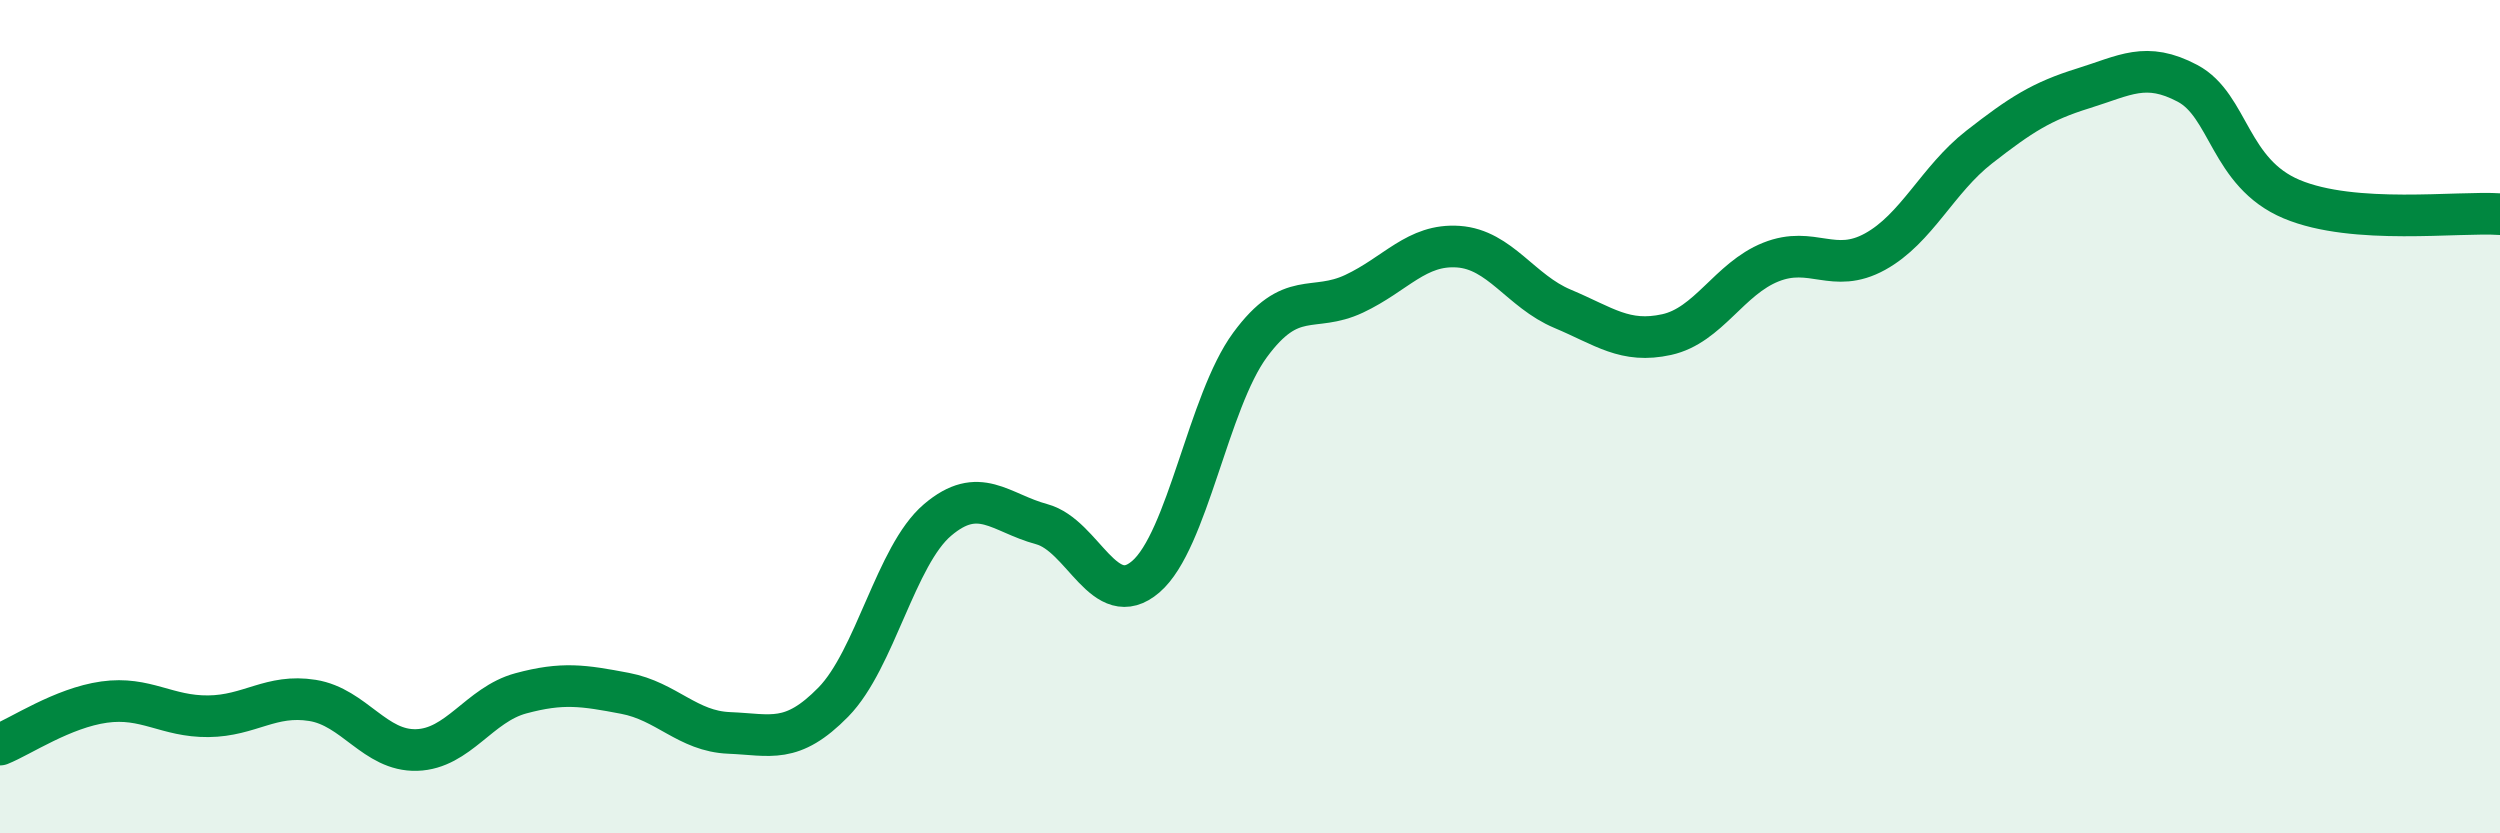
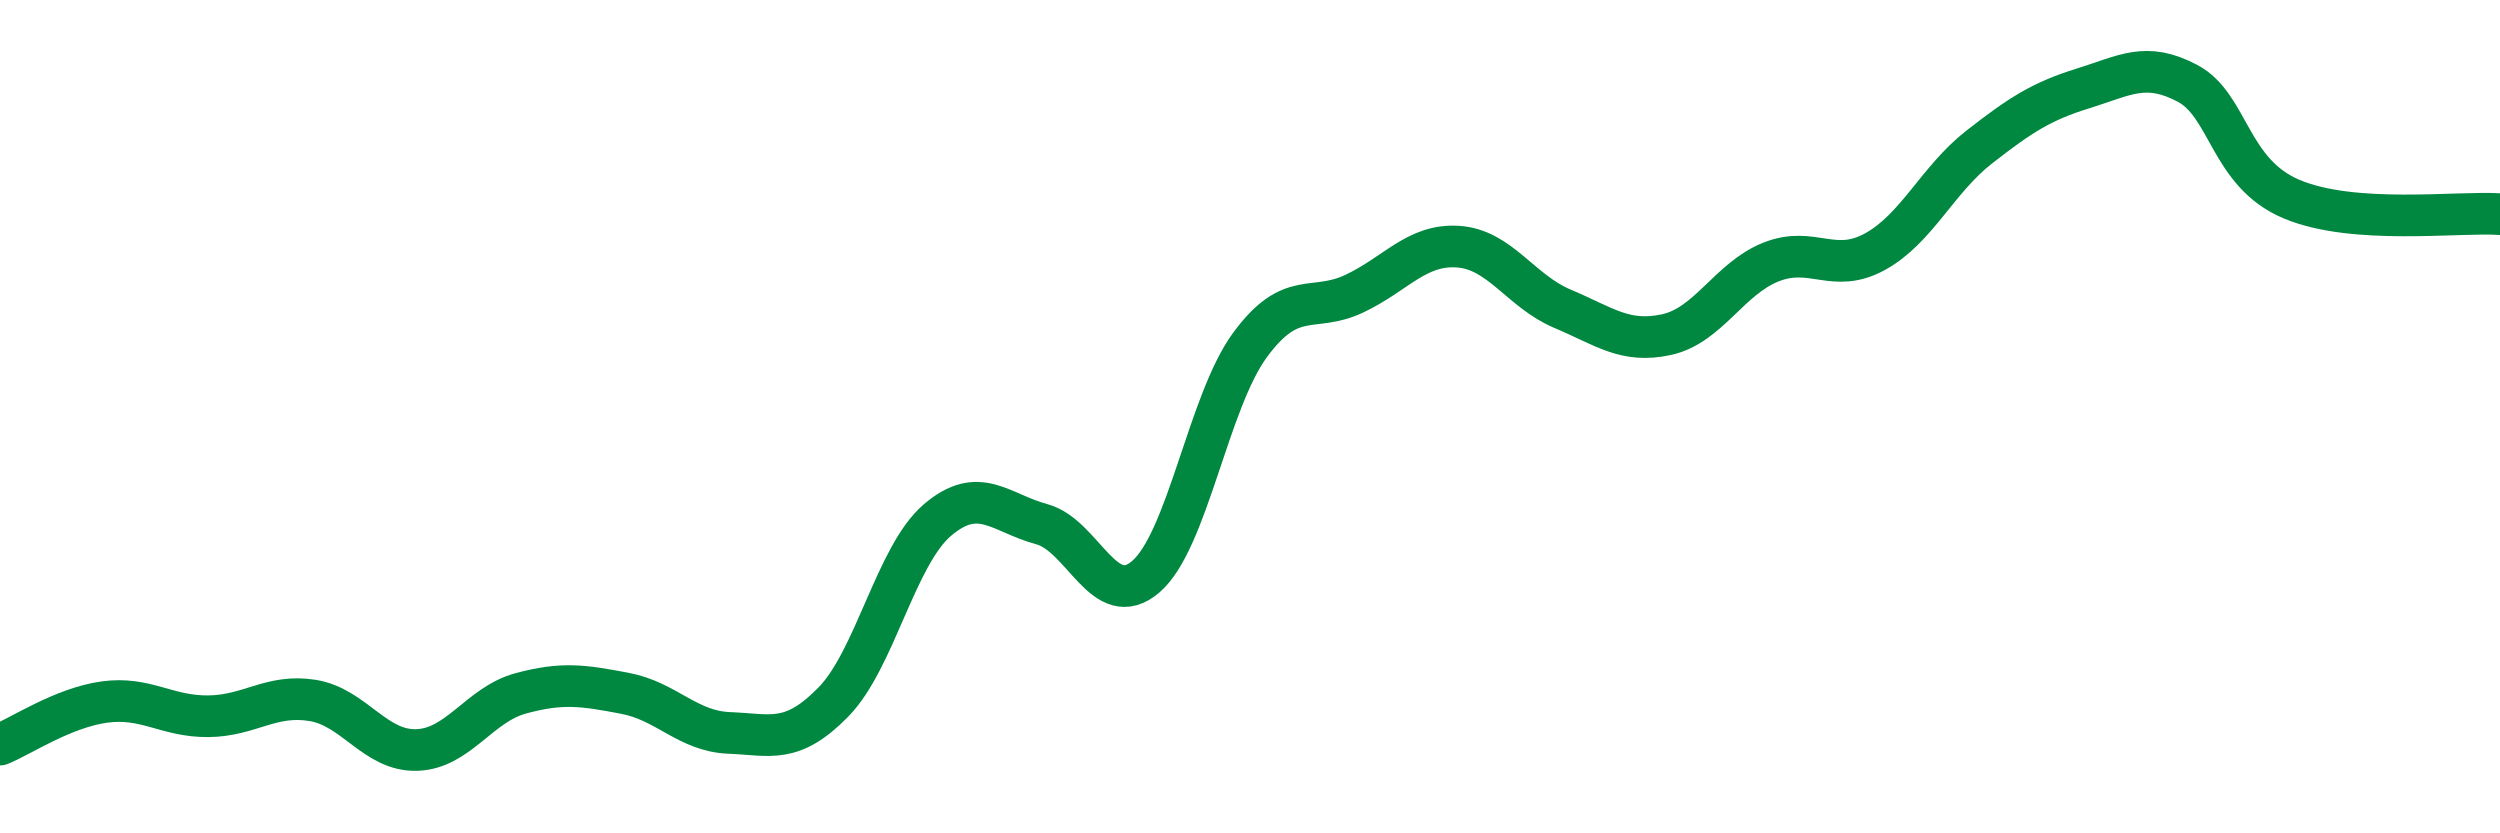
<svg xmlns="http://www.w3.org/2000/svg" width="60" height="20" viewBox="0 0 60 20">
-   <path d="M 0,17.87 C 0.5,17.67 1.5,16.99 2.5,16.85 C 3.5,16.71 4,17.2 5,17.19 C 6,17.18 6.5,16.65 7.5,16.81 C 8.5,16.97 9,18.03 10,18 C 11,17.97 11.5,16.91 12.5,16.64 C 13.5,16.37 14,16.45 15,16.64 C 16,16.83 16.5,17.55 17.5,17.59 C 18.5,17.63 19,17.87 20,16.85 C 21,15.83 21.5,13.33 22.5,12.48 C 23.5,11.63 24,12.31 25,12.58 C 26,12.85 26.5,14.7 27.5,13.84 C 28.5,12.98 29,9.64 30,8.28 C 31,6.92 31.5,7.52 32.5,7.05 C 33.5,6.58 34,5.85 35,5.92 C 36,5.99 36.5,6.99 37.5,7.41 C 38.5,7.83 39,8.25 40,8.03 C 41,7.81 41.5,6.69 42.5,6.29 C 43.5,5.89 44,6.59 45,6.04 C 46,5.49 46.5,4.31 47.5,3.53 C 48.5,2.75 49,2.43 50,2.12 C 51,1.81 51.5,1.47 52.5,2 C 53.5,2.53 53.5,4.15 55,4.78 C 56.5,5.41 59,5.07 60,5.14L60 20L0 20Z" fill="#008740" opacity="0.1" stroke-linecap="round" stroke-linejoin="round" />
  <path d="M 0,17.87 C 0.5,17.67 1.5,16.99 2.5,16.85 C 3.5,16.71 4,17.2 5,17.19 C 6,17.18 6.5,16.65 7.5,16.81 C 8.5,16.97 9,18.03 10,18 C 11,17.97 11.5,16.91 12.5,16.64 C 13.5,16.37 14,16.45 15,16.64 C 16,16.83 16.5,17.55 17.5,17.59 C 18.5,17.63 19,17.87 20,16.85 C 21,15.83 21.5,13.33 22.5,12.48 C 23.5,11.63 24,12.31 25,12.58 C 26,12.85 26.5,14.7 27.5,13.84 C 28.5,12.98 29,9.64 30,8.28 C 31,6.92 31.5,7.52 32.5,7.05 C 33.5,6.58 34,5.85 35,5.92 C 36,5.99 36.5,6.99 37.5,7.41 C 38.5,7.83 39,8.25 40,8.03 C 41,7.81 41.5,6.69 42.5,6.29 C 43.5,5.89 44,6.59 45,6.04 C 46,5.49 46.5,4.31 47.5,3.53 C 48.5,2.75 49,2.43 50,2.12 C 51,1.81 51.5,1.47 52.5,2 C 53.5,2.53 53.5,4.15 55,4.78 C 56.5,5.41 59,5.07 60,5.14" stroke="#008740" stroke-width="1" fill="none" stroke-linecap="round" stroke-linejoin="round" />
</svg>